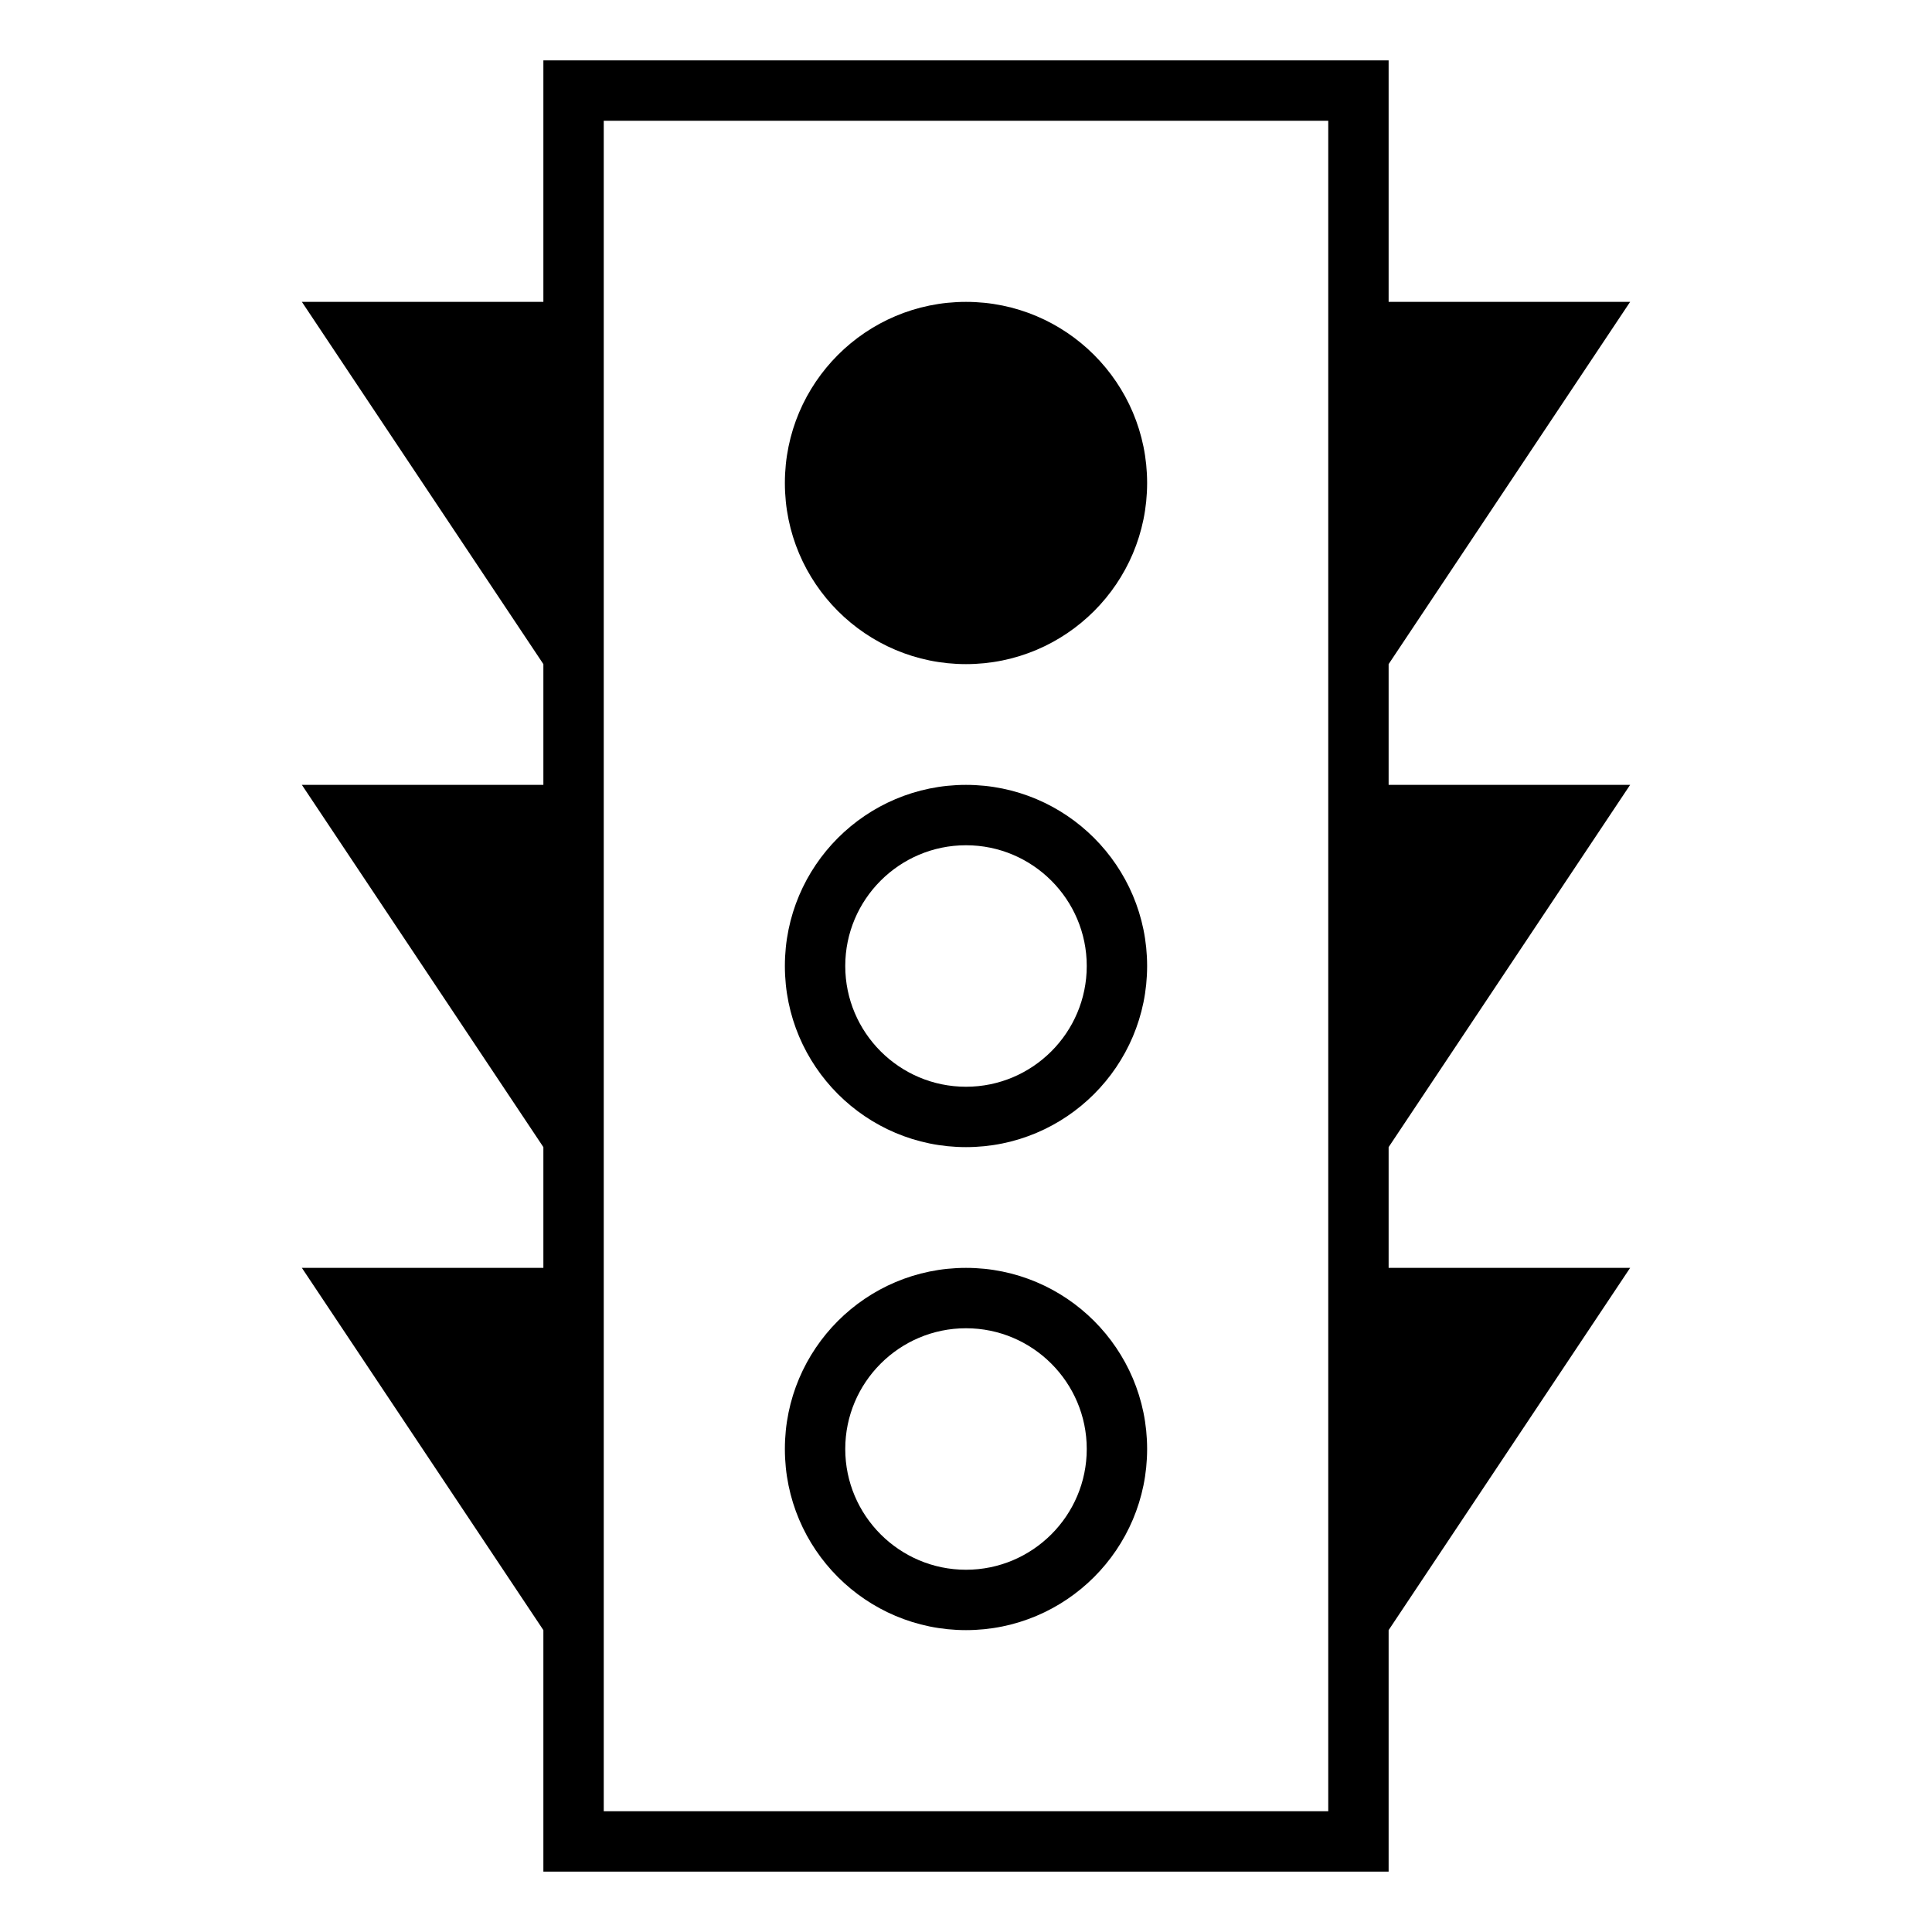
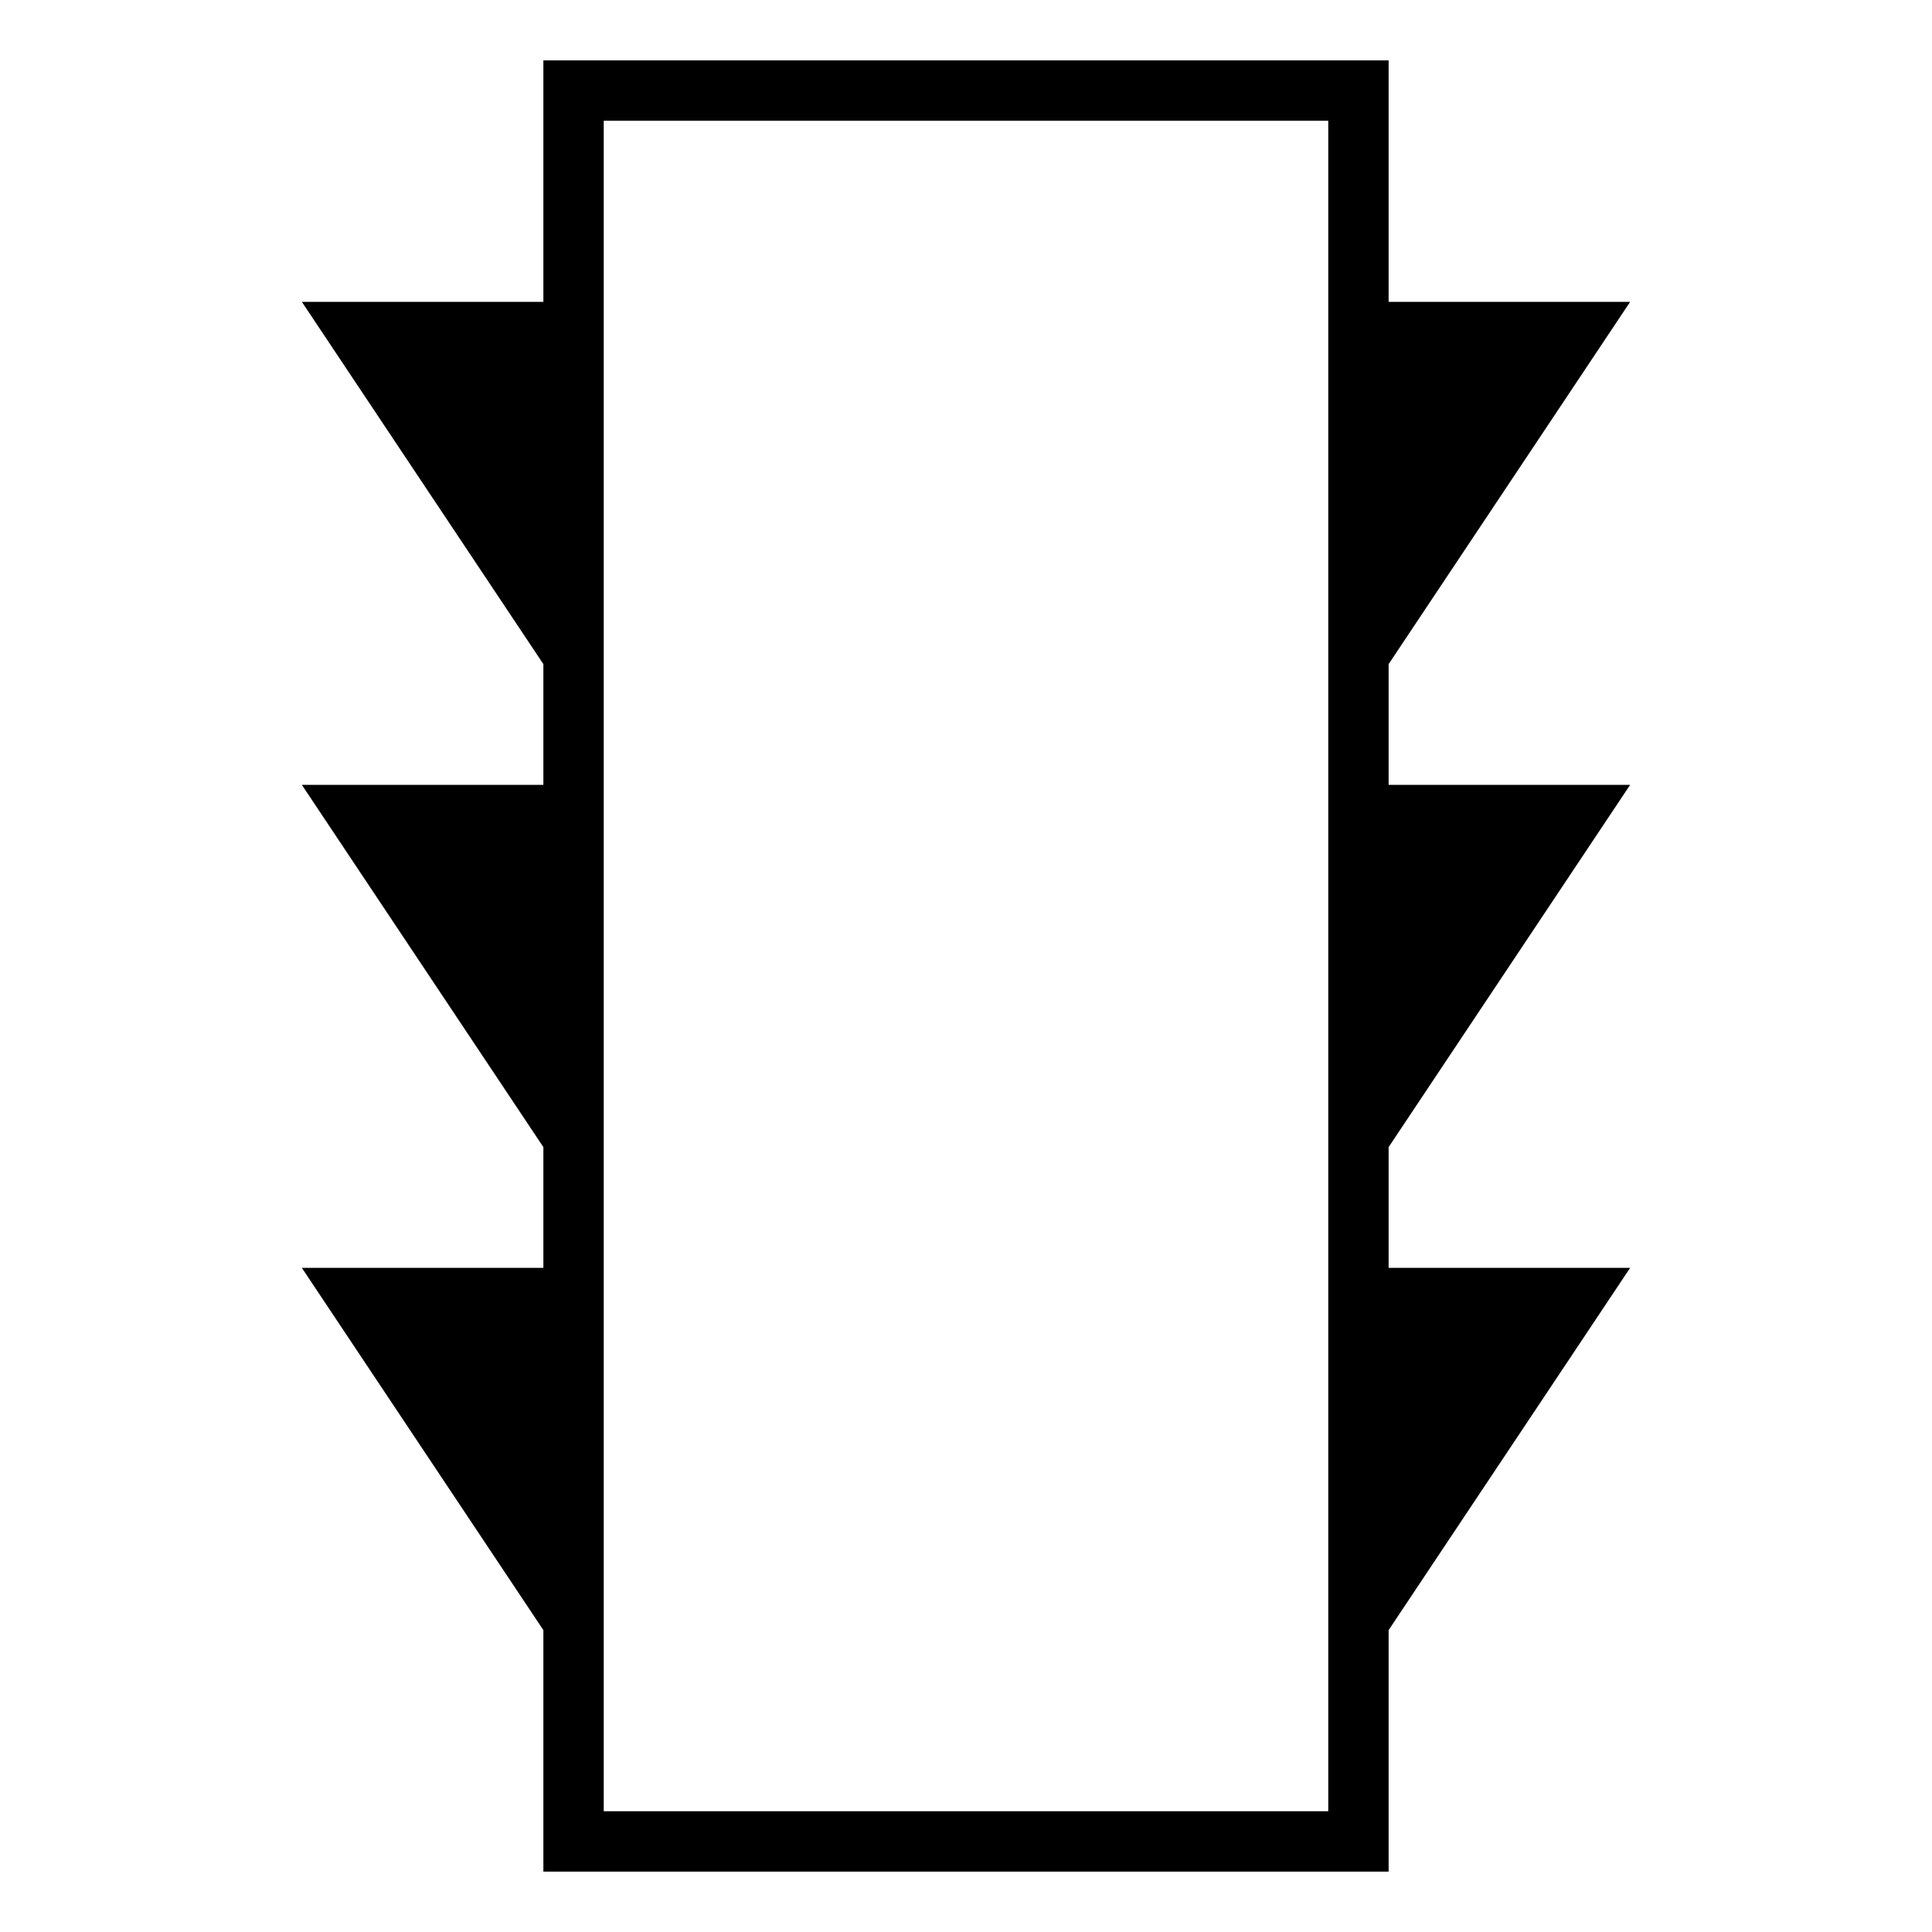
<svg xmlns="http://www.w3.org/2000/svg" viewBox="0 0 128 128">
-   <circle cx="64" cy="32" r="12" />
-   <path d="M64 76c6.625 0 12-5.373 12-12s-5.375-12-12-12-12 5.373-12 12 5.375 12 12 12zm0-20c4.411 0 8 3.589 8 8s-3.589 8-8 8-8-3.589-8-8 3.589-8 8-8zm0 52c6.625 0 12-5.373 12-12s-5.375-12-12-12-12 5.373-12 12 5.375 12 12 12zm0-20c4.411 0 8 3.589 8 8s-3.589 8-8 8-8-3.589-8-8 3.589-8 8-8z" />
  <path d="M108 52H92v-8l16-24H92V4H36v16H20l16 24v8H20l16 24v8H20l16 24v16h56v-16l16-24H92v-8l16-24zm-20 68H40V8h48v112z" />
</svg>